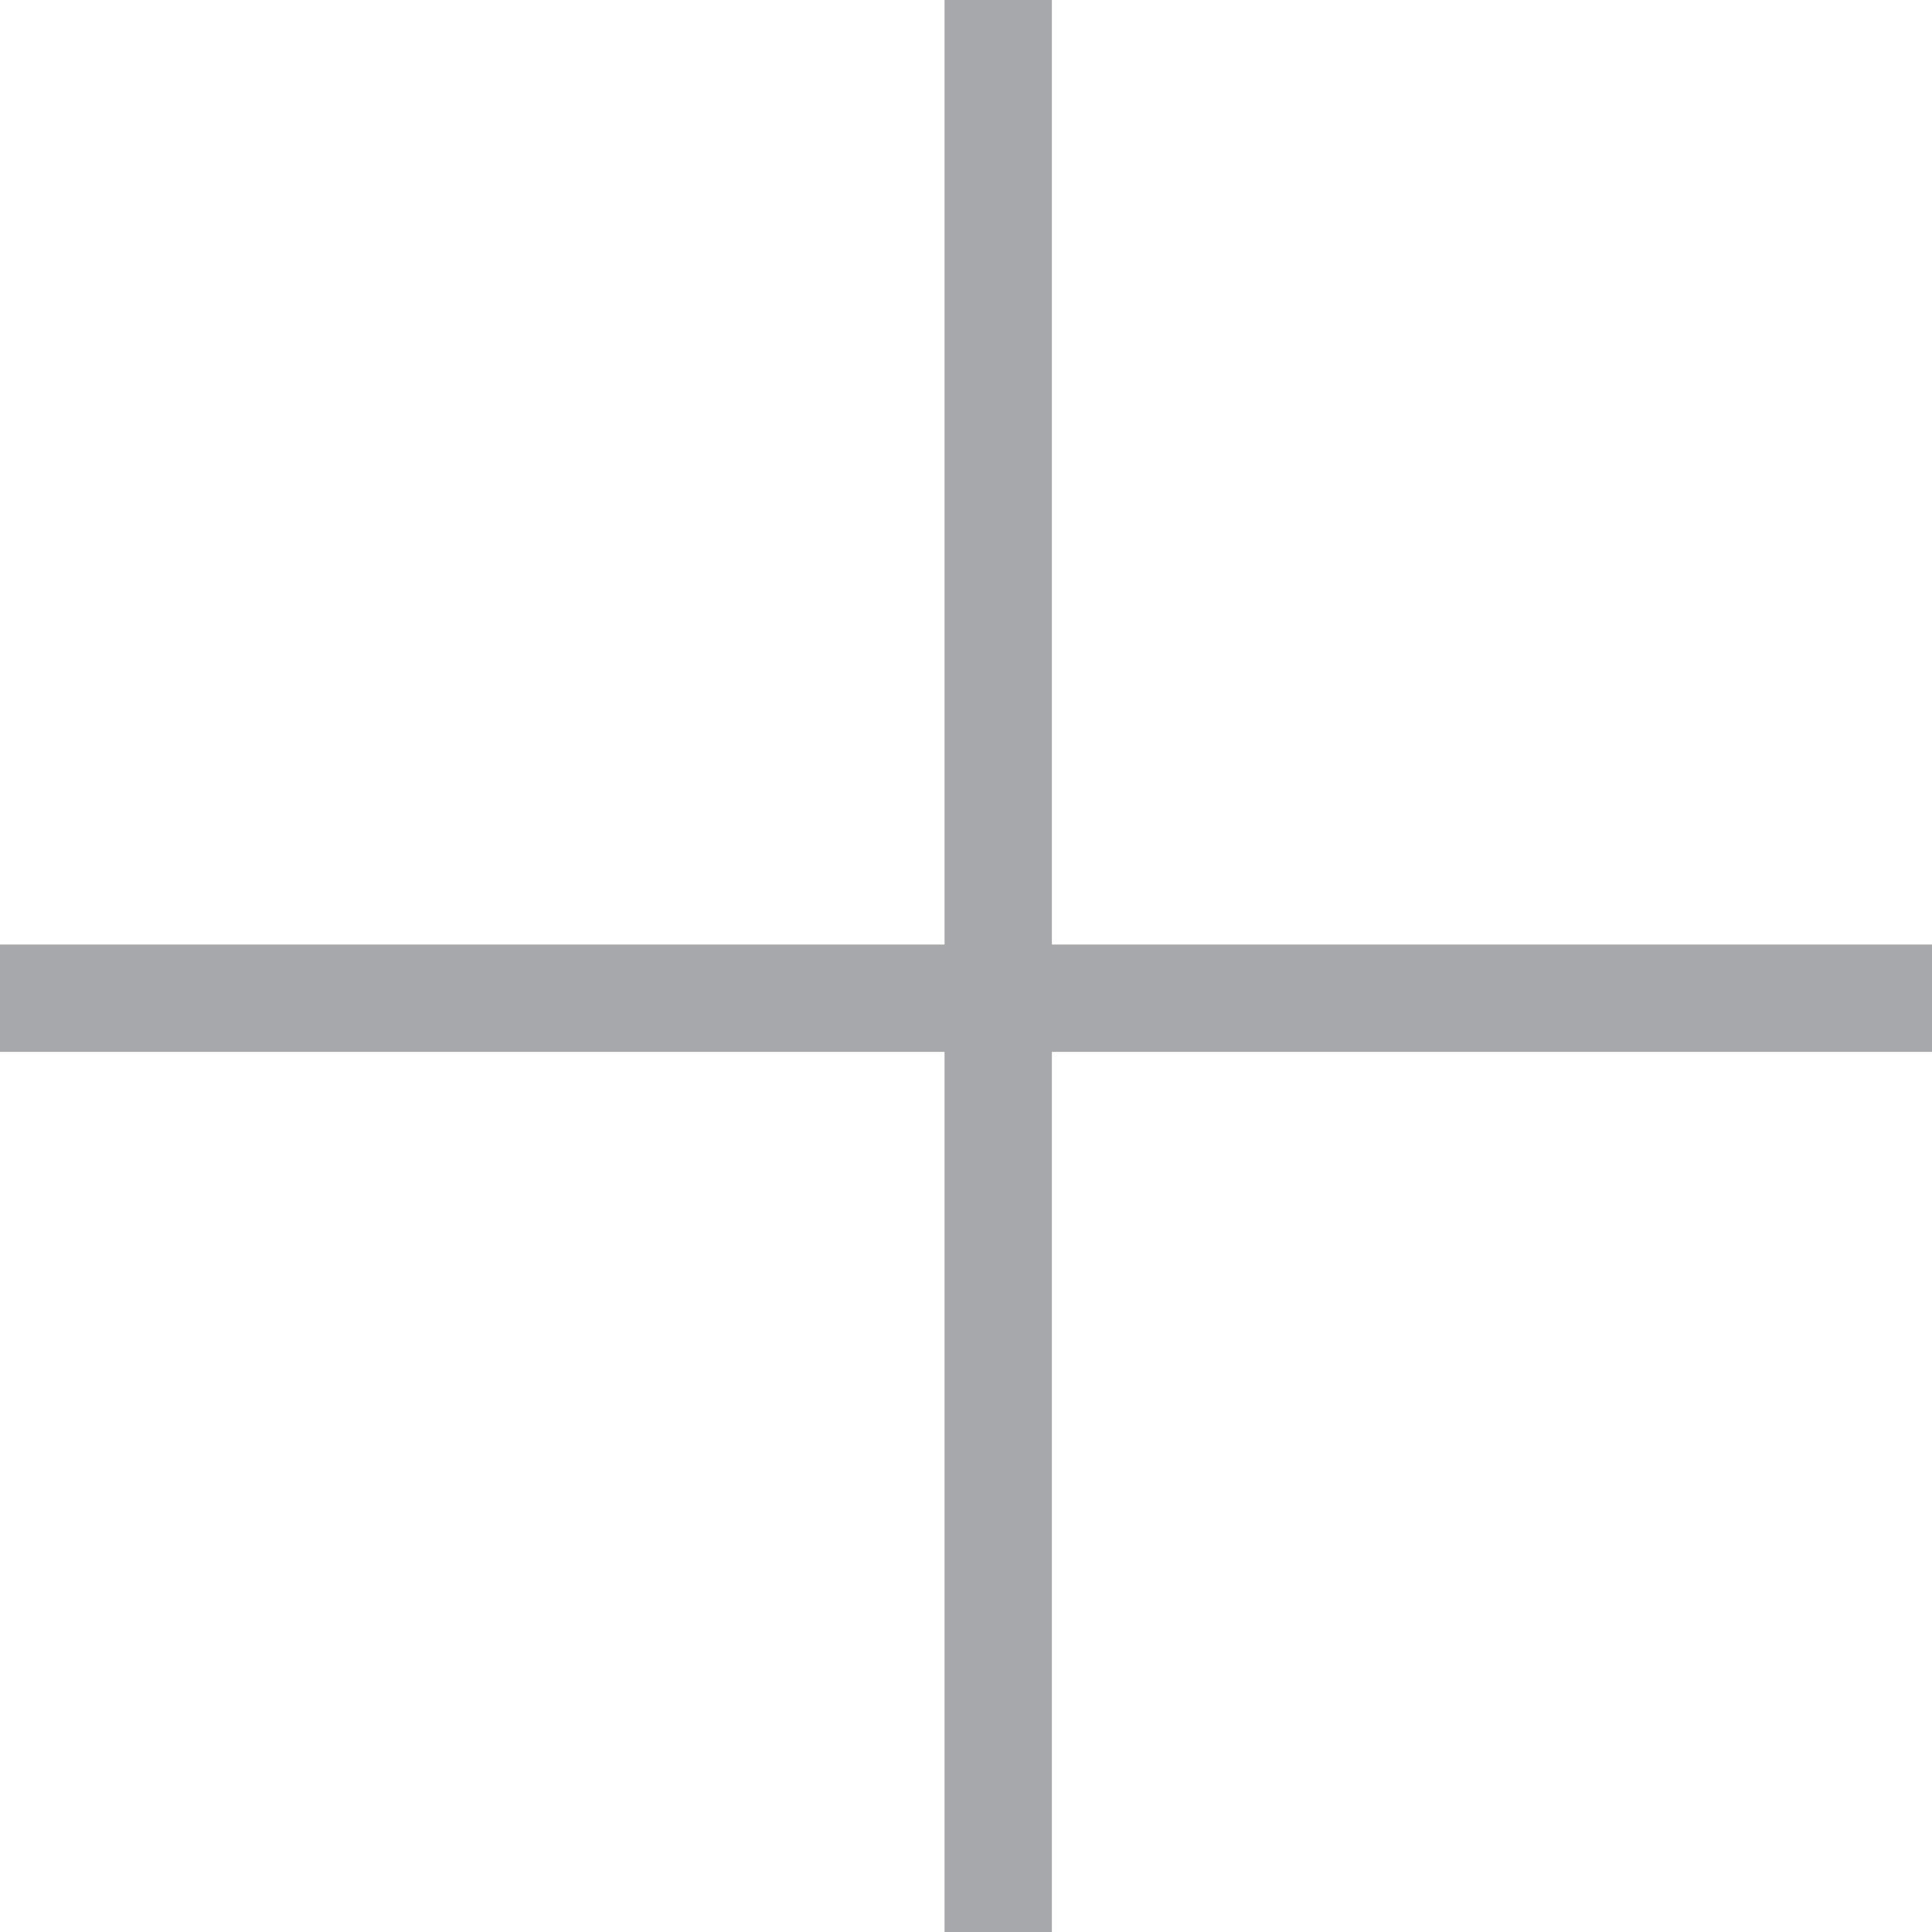
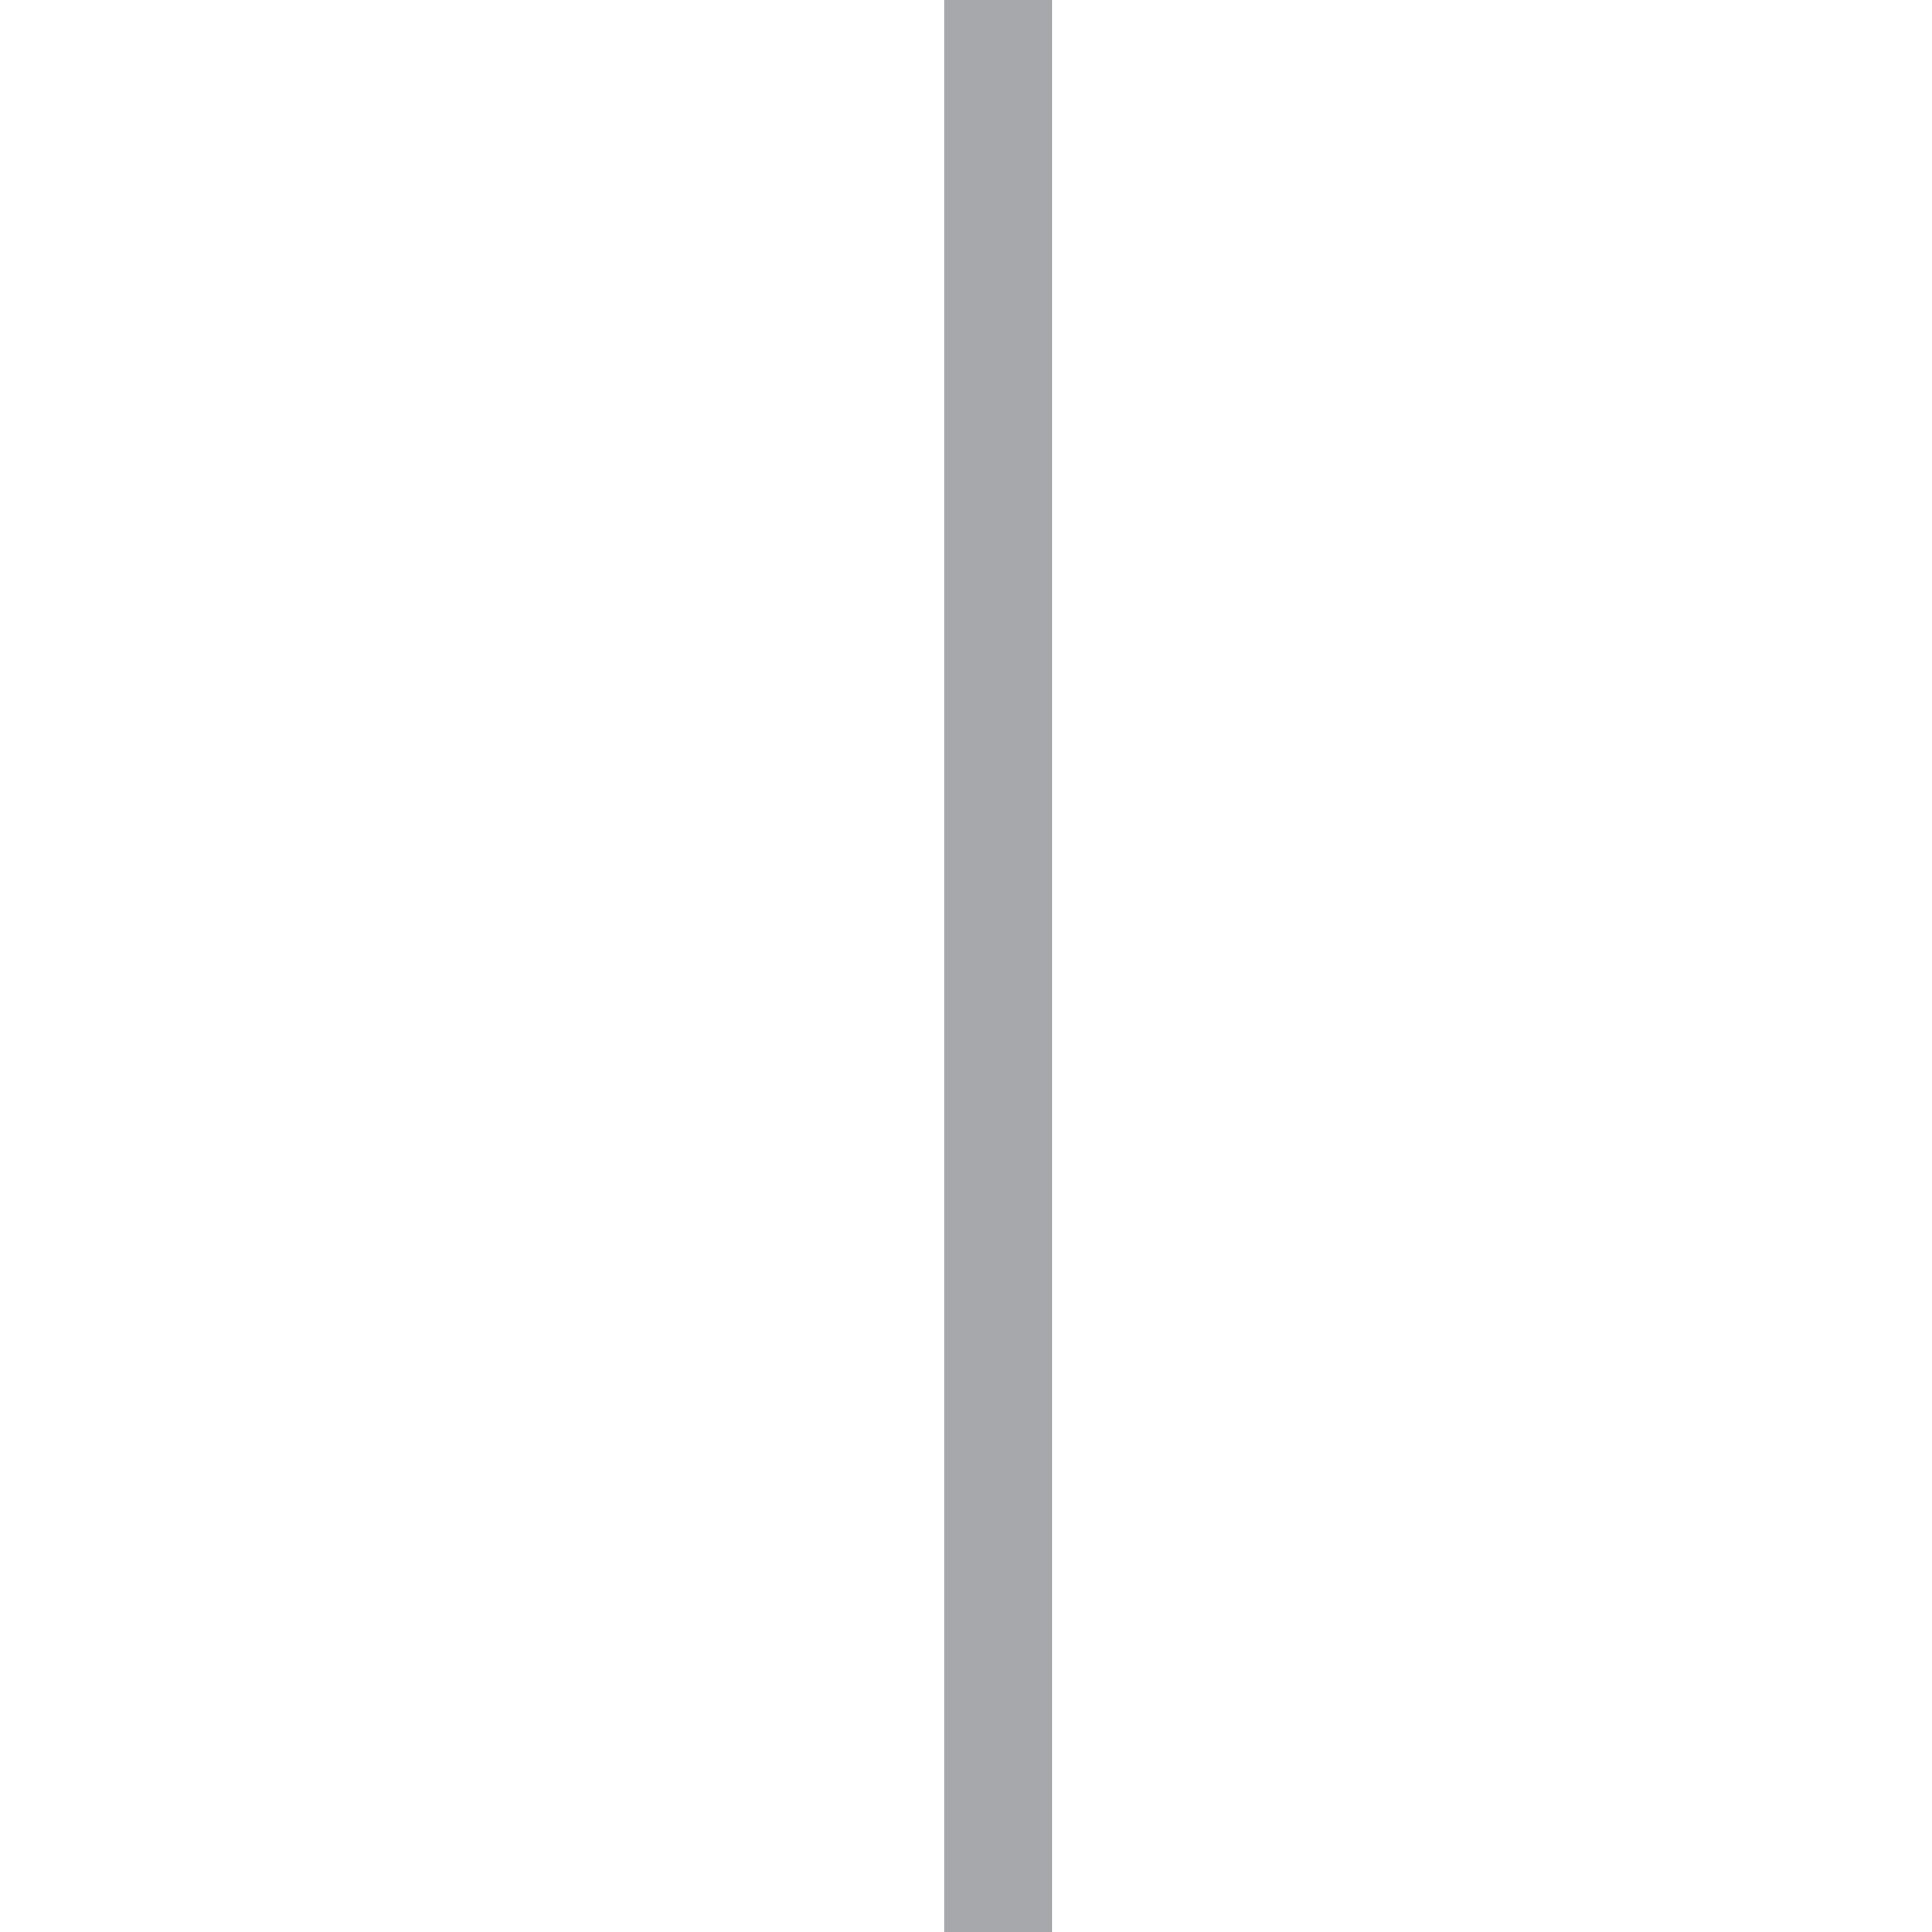
<svg xmlns="http://www.w3.org/2000/svg" fill="none" height="100%" overflow="visible" preserveAspectRatio="none" style="display: block;" viewBox="0 0 18 18" width="100%">
-   <path d="M9.3 0L9.3 18M18 9.3L0 9.3" id="icone fechar" stroke="#A6A8AB" />
+   <path d="M9.3 0L9.3 18M18 9.3" id="icone fechar" stroke="#A6A8AB" />
</svg>